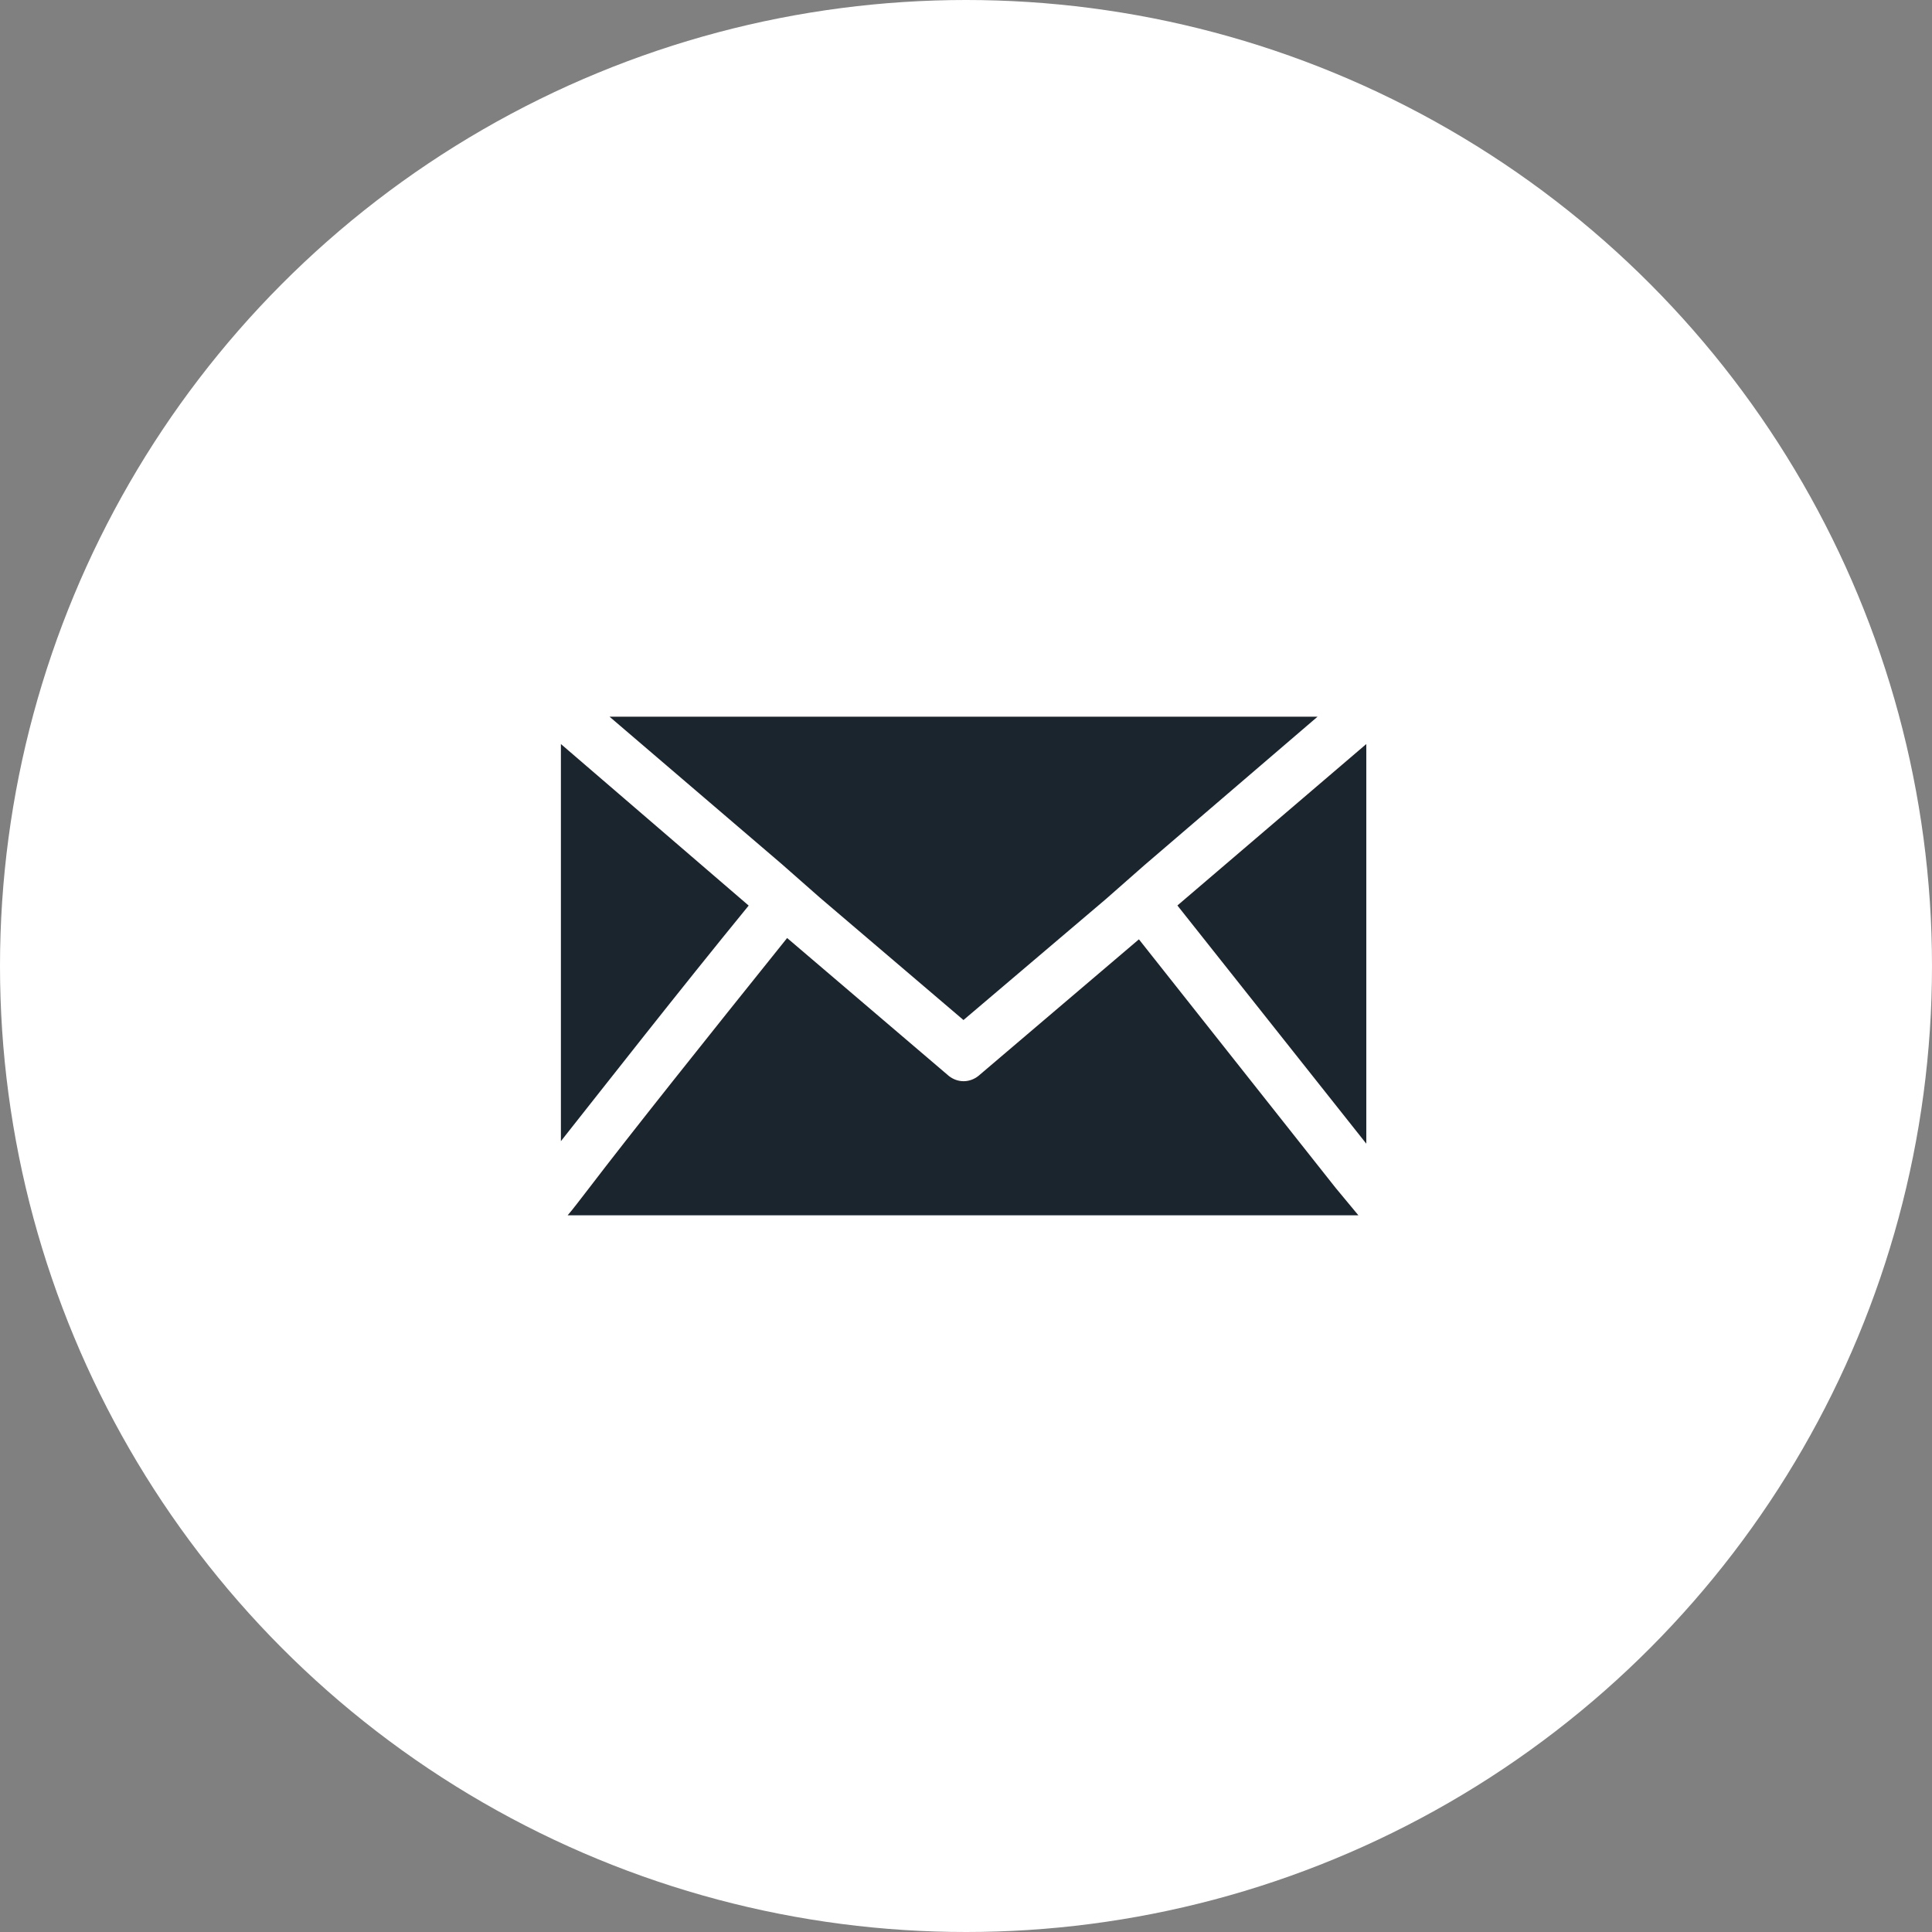
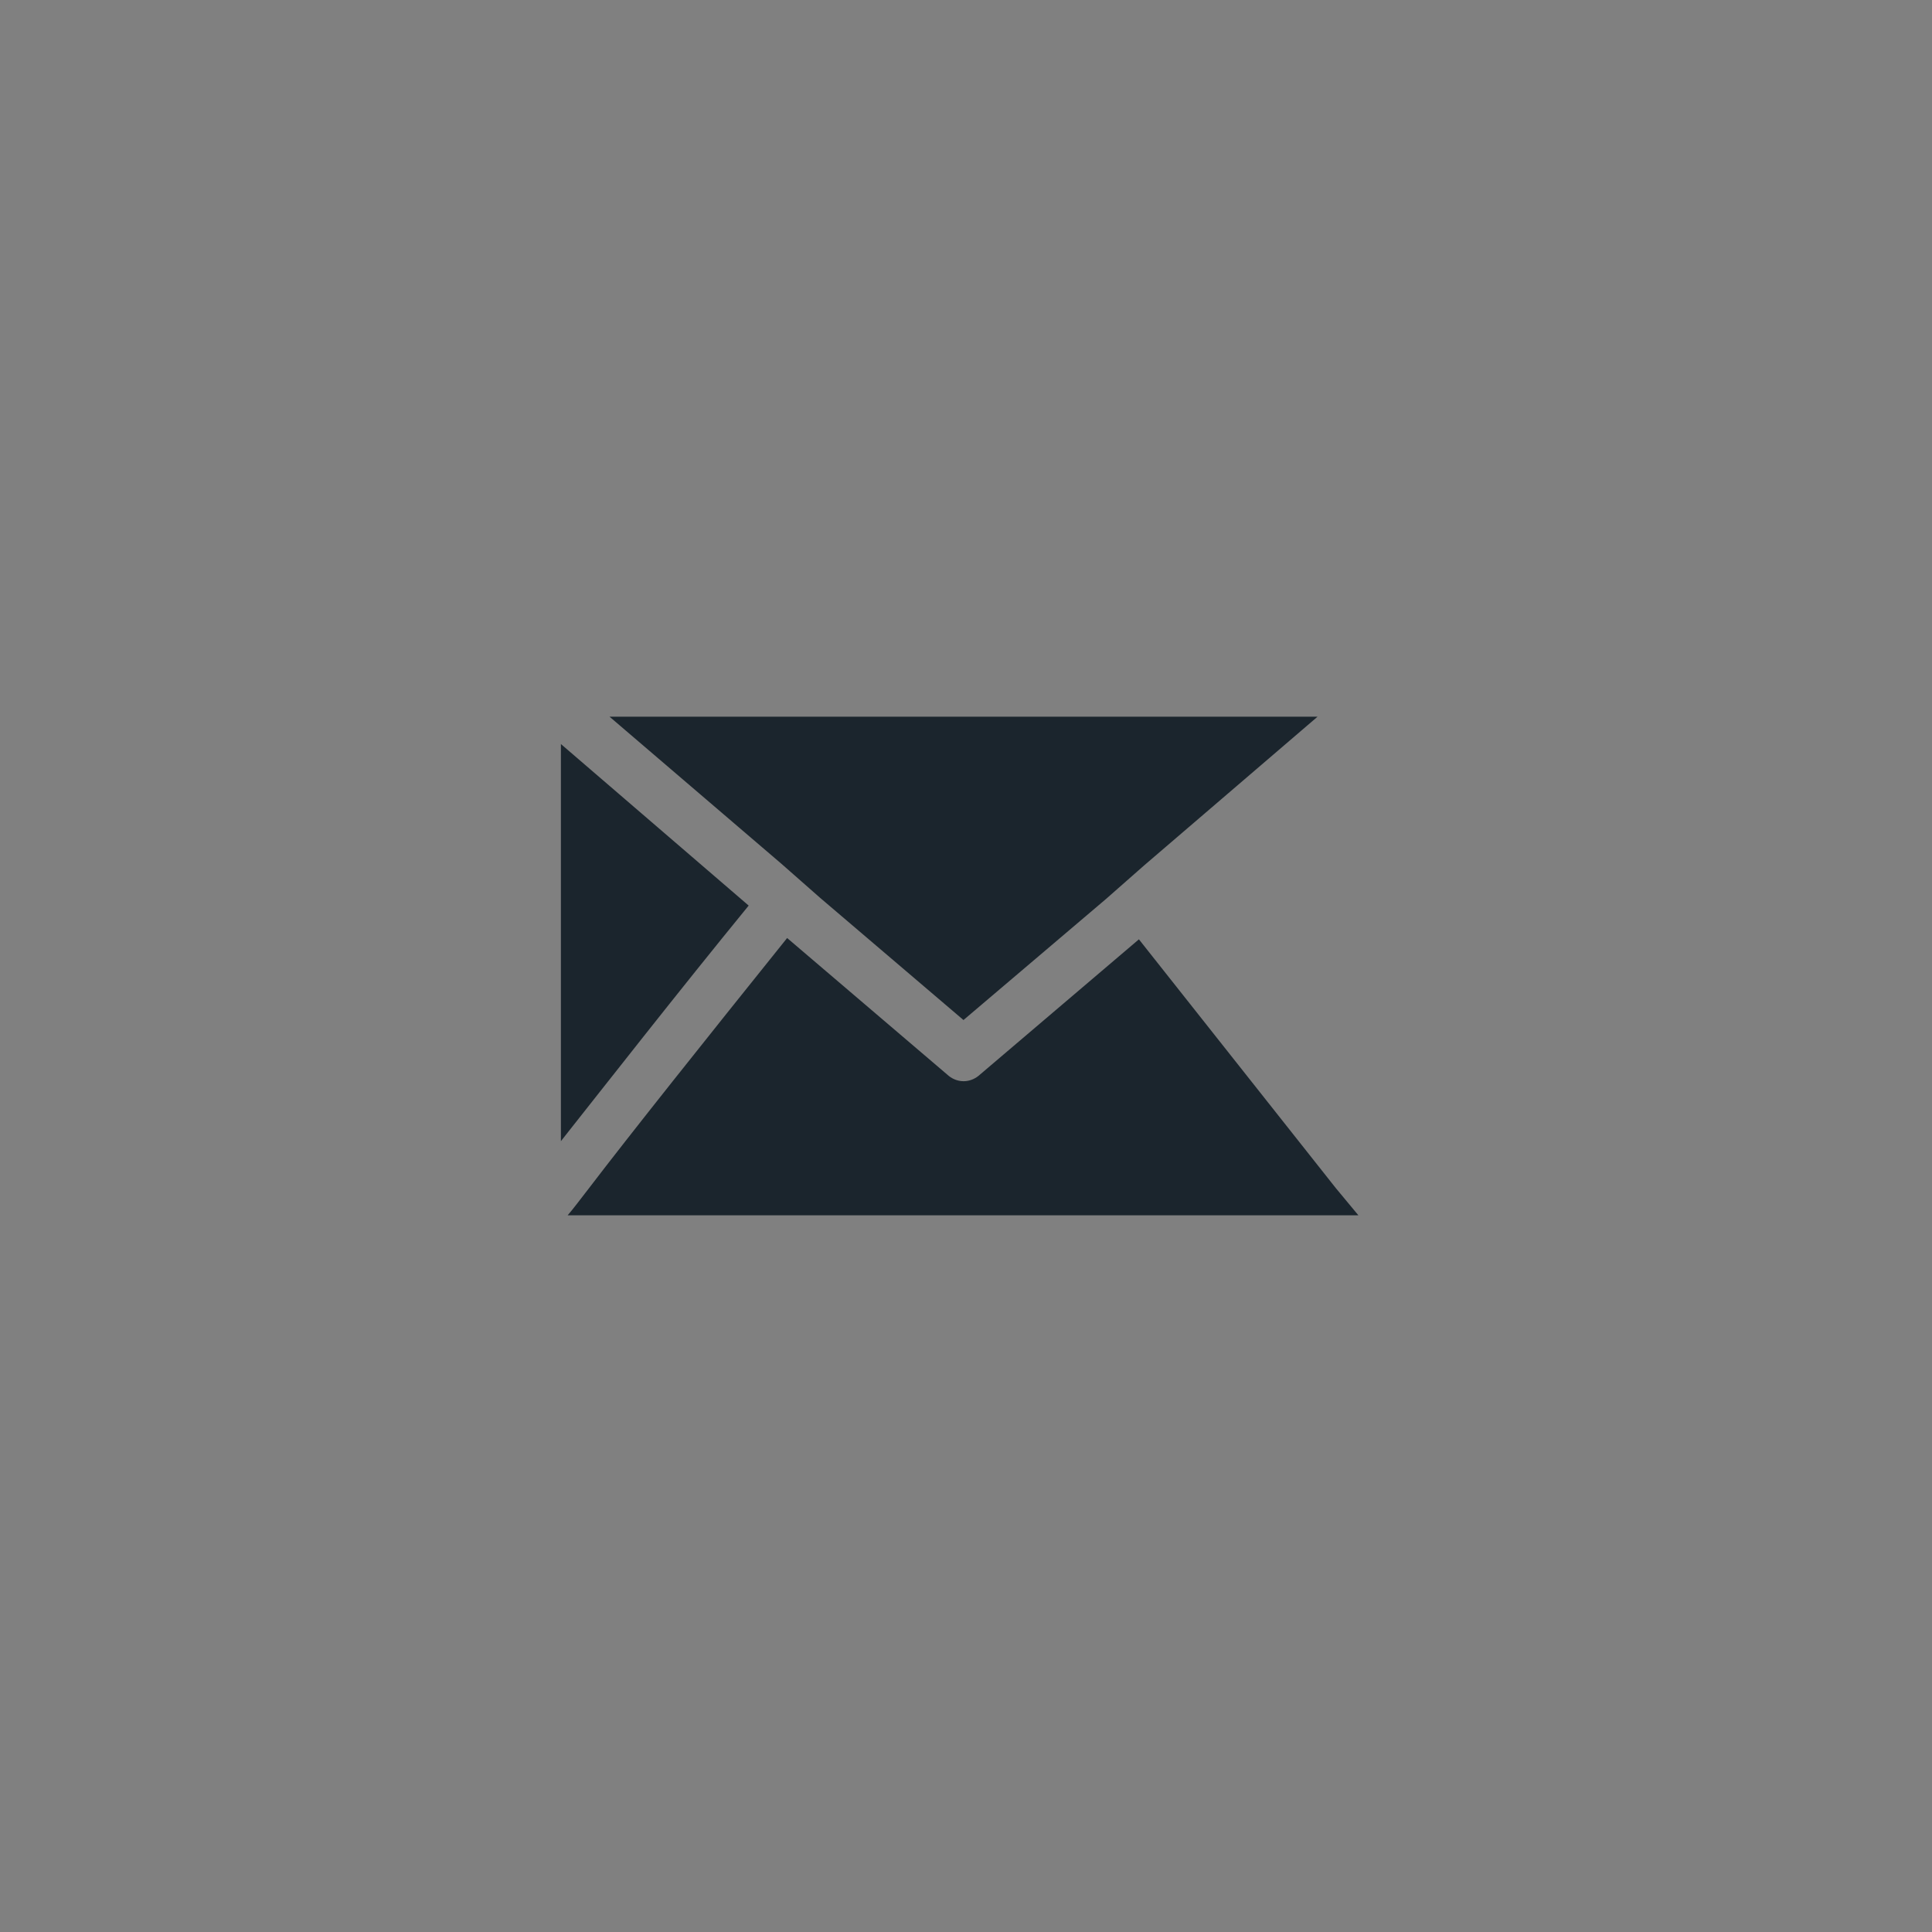
<svg xmlns="http://www.w3.org/2000/svg" width="62" height="62" viewBox="0 0 62 62" fill="none">
  <rect x="0" y="0" width="62" height="62" fill="#808080" stroke="none" />
  <g id="Contact Icon">
    <g id="Group 2980">
-       <circle id="Ellipse 12" cx="31" cy="31" r="31" fill="white" />
-     </g>
-     <path id="Path 94" d="M18 23.877V36.621C19.455 34.783 21.739 31.859 24.026 29.061L18 23.877ZM37.784 29.058L43.846 36.702V23.877L37.784 29.058ZM36.549 30.144L31.395 34.53C31.256 34.639 31.091 34.697 30.923 34.697C30.754 34.697 30.59 34.639 30.451 34.53L25.26 30.102C22.646 33.358 20.214 36.41 18.907 38.123C18.617 38.495 18.398 38.792 18.217 39H43.592L42.864 38.123L36.549 30.144ZM25.695 28.264L26.312 28.807L30.919 32.734L35.493 28.849L36.727 27.763L42.281 23H19.561L25.078 27.721L25.695 28.264Z" fill="#1B252D" />
+       </g>
+     <path id="Path 94" d="M18 23.877V36.621C19.455 34.783 21.739 31.859 24.026 29.061L18 23.877ZM37.784 29.058V23.877L37.784 29.058ZM36.549 30.144L31.395 34.53C31.256 34.639 31.091 34.697 30.923 34.697C30.754 34.697 30.59 34.639 30.451 34.53L25.26 30.102C22.646 33.358 20.214 36.41 18.907 38.123C18.617 38.495 18.398 38.792 18.217 39H43.592L42.864 38.123L36.549 30.144ZM25.695 28.264L26.312 28.807L30.919 32.734L35.493 28.849L36.727 27.763L42.281 23H19.561L25.078 27.721L25.695 28.264Z" fill="#1B252D" />
  </g>
</svg>